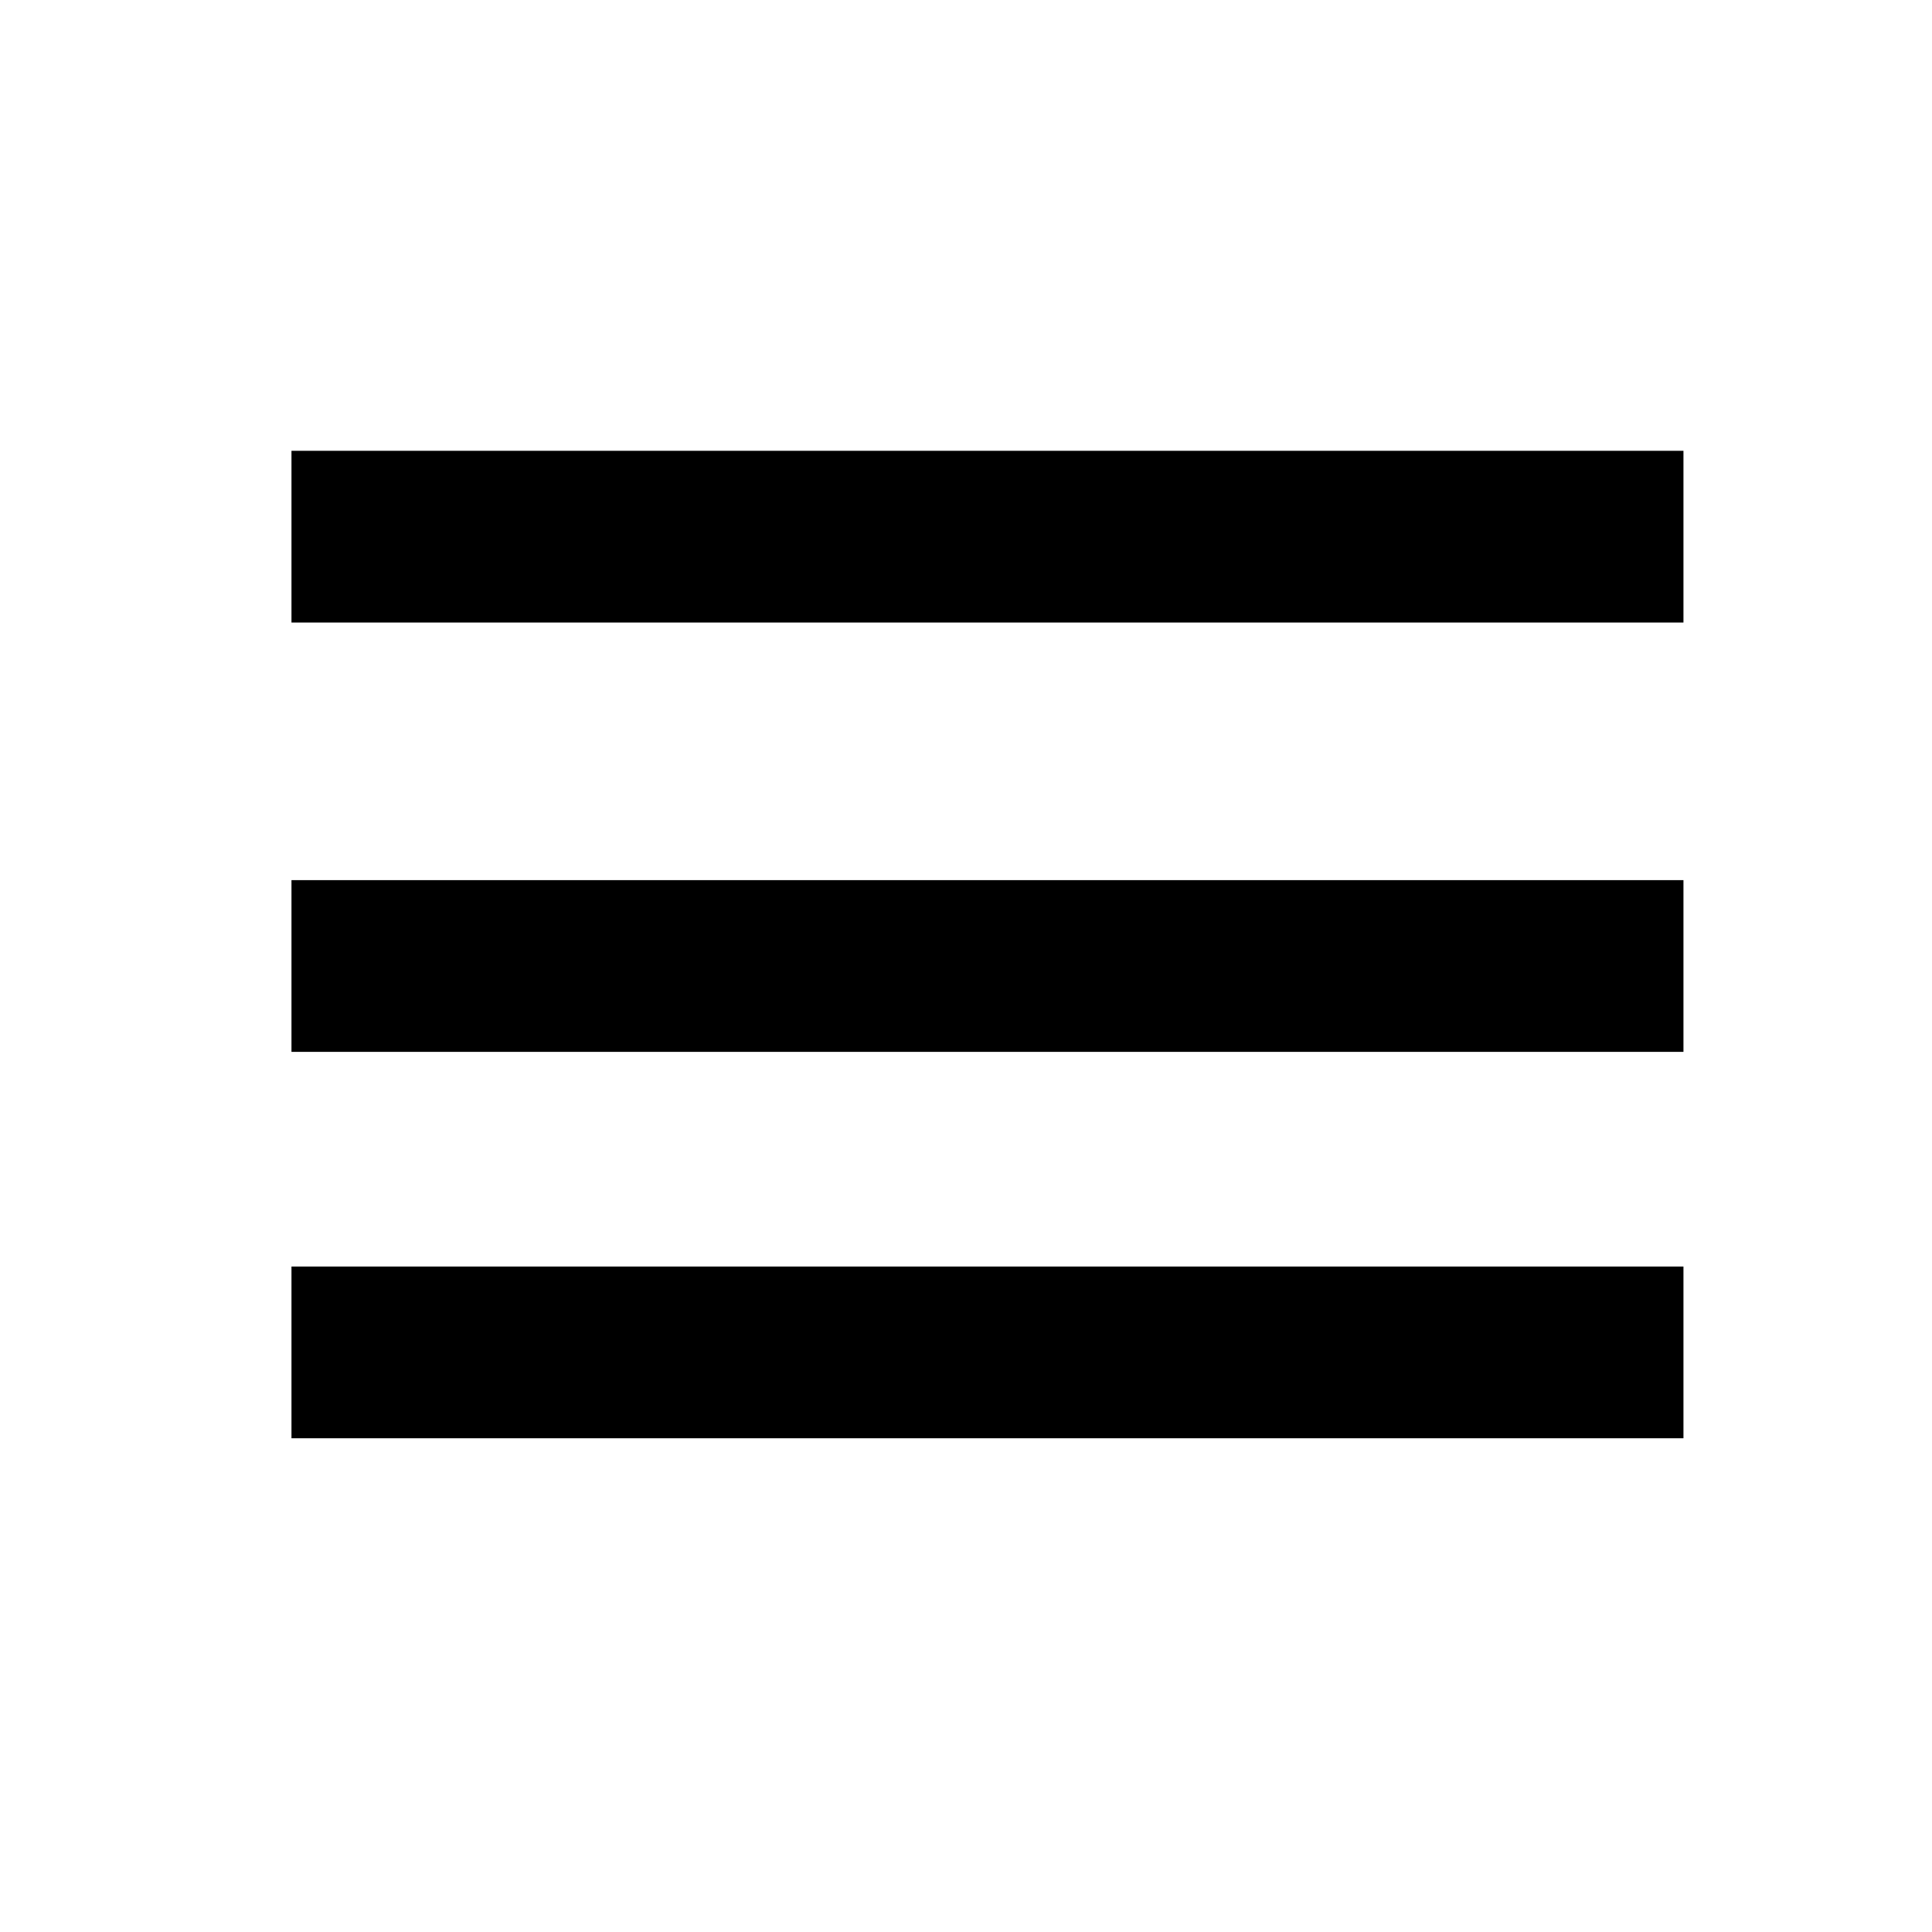
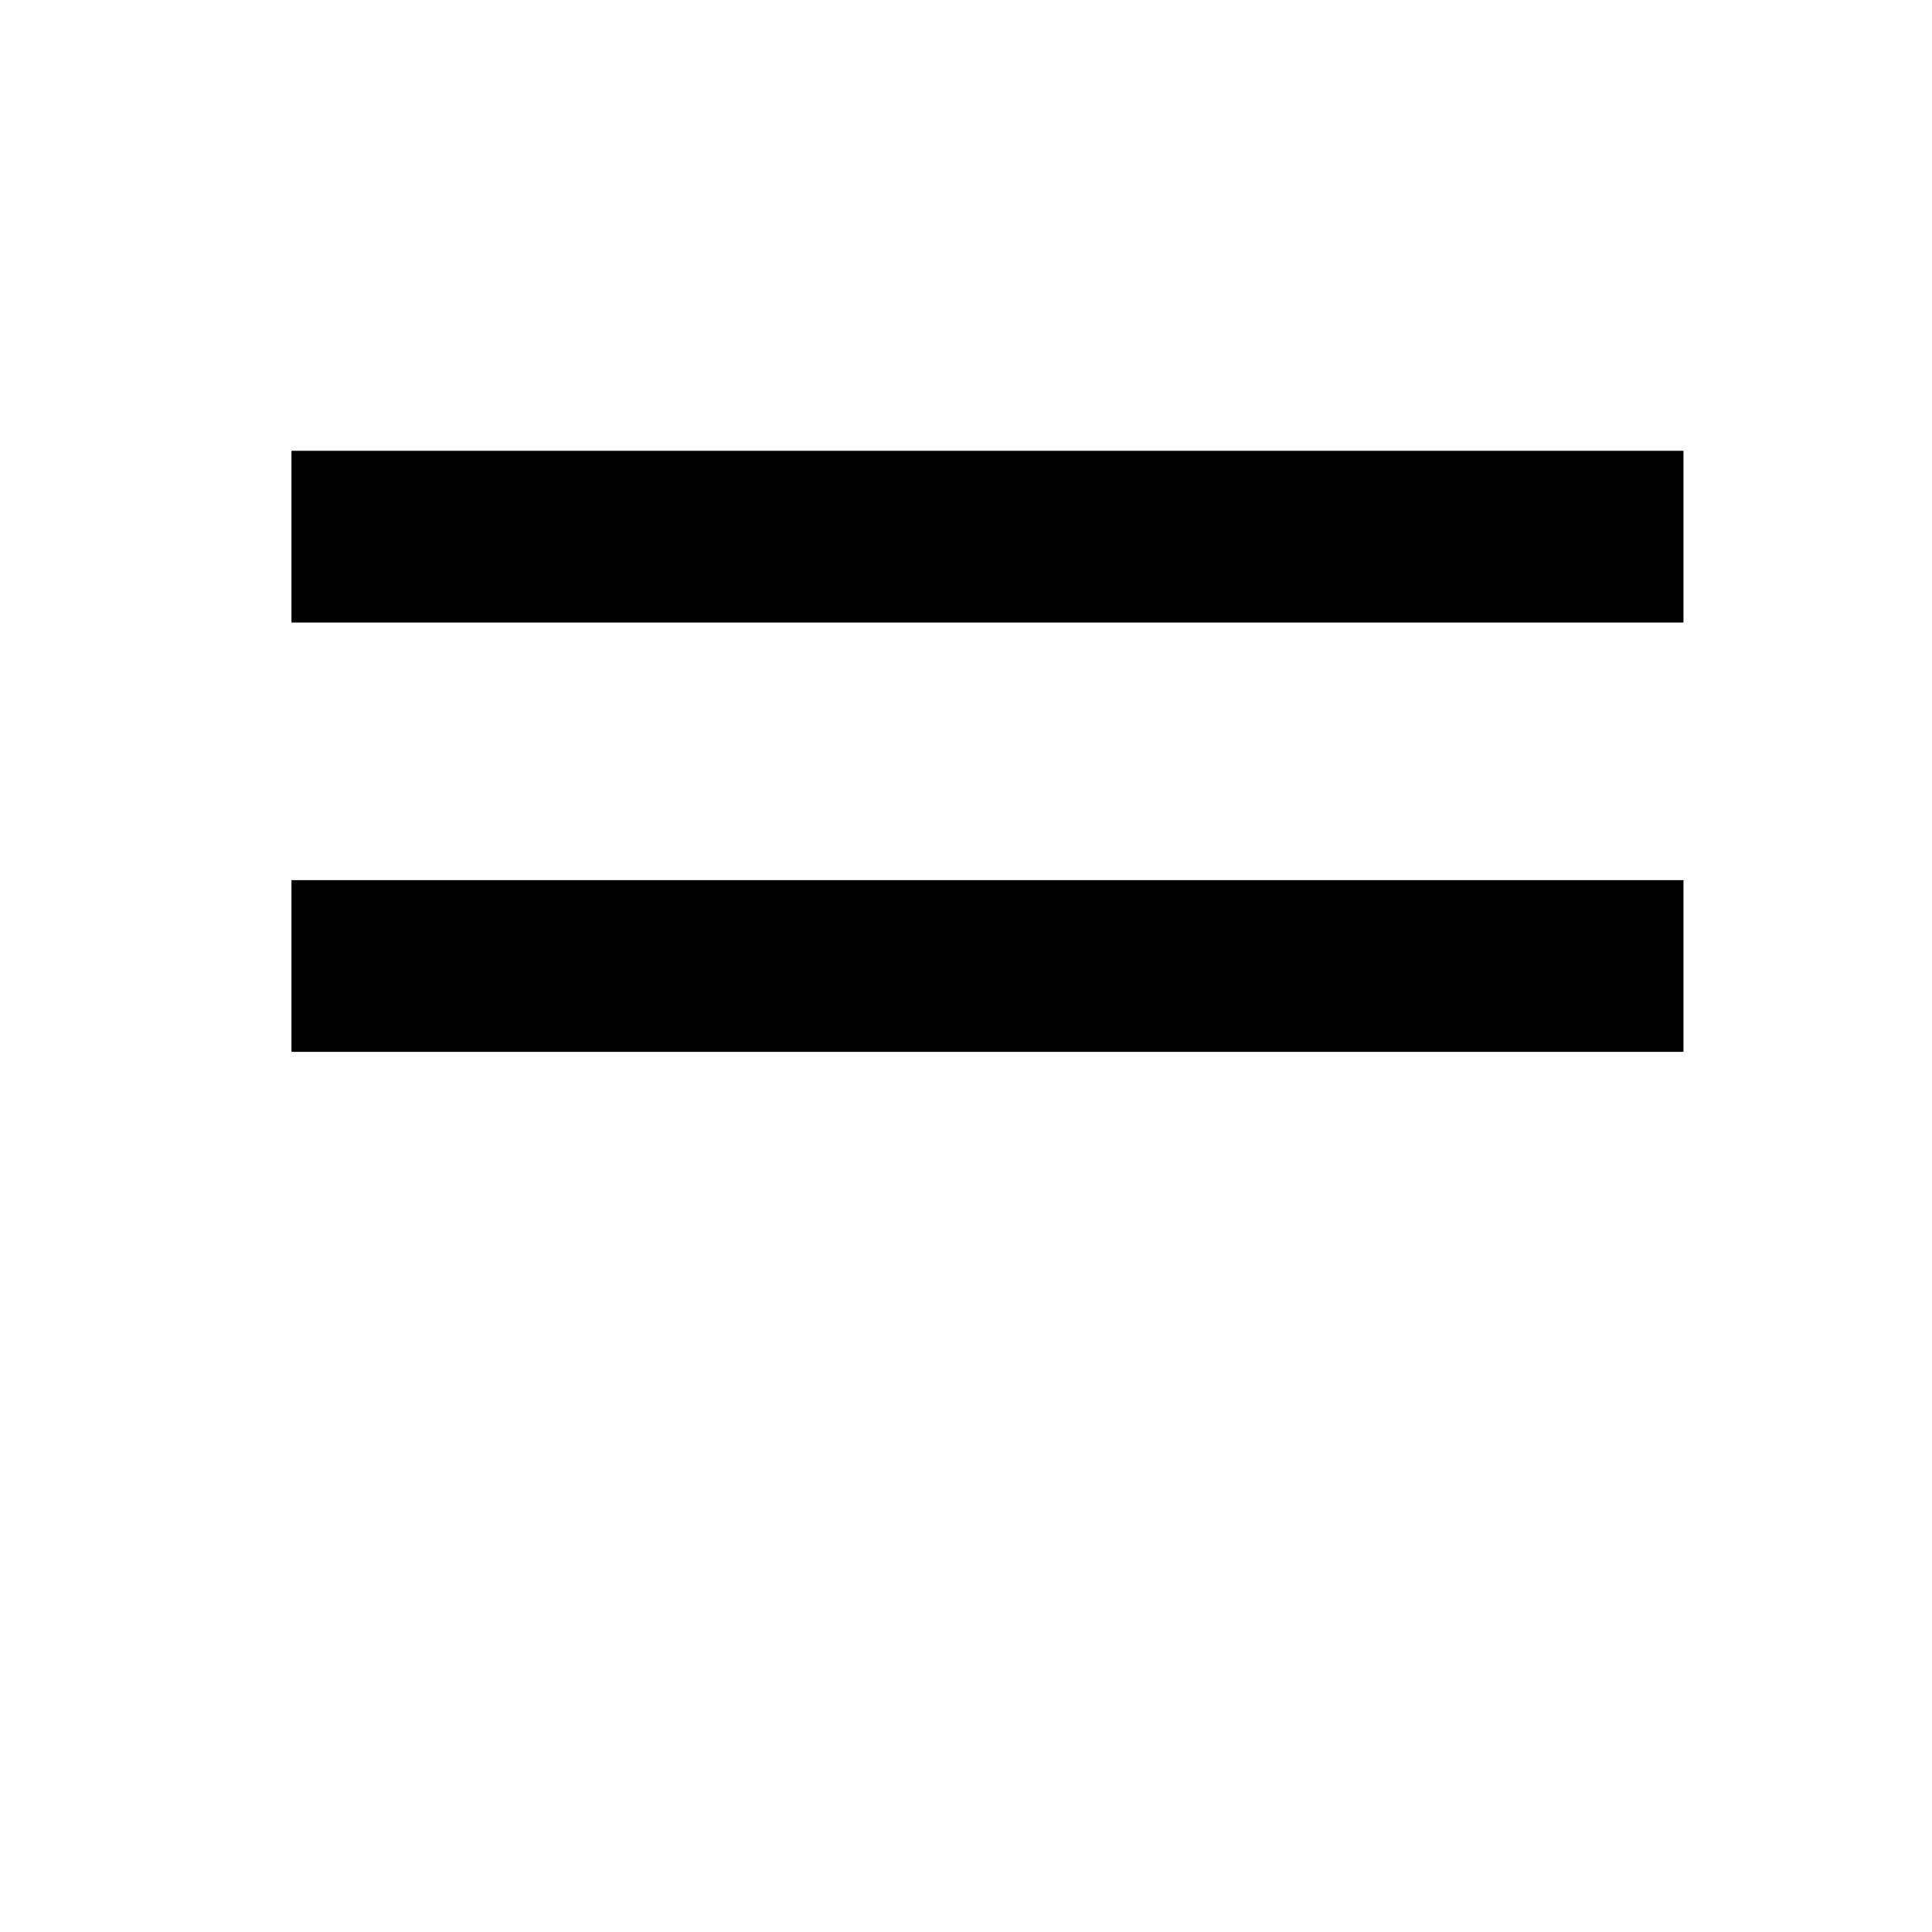
<svg xmlns="http://www.w3.org/2000/svg" width="45px" height="45px" viewBox="0 0 45 45" version="1.1">
  <title>ui/hamburger/default</title>
  <desc>Created with Sketch.</desc>
  <g id="ui/hamburger/default" stroke="none" stroke-width="1" fill="none" fill-rule="evenodd" stroke-linecap="square">
    <path d="M8.789,12.5 L37.211,12.5" id="Line-2" stroke="#000000" stroke-width="4" />
    <path d="M8.789,22.5 L37.211,22.5" id="Line-2" stroke="#000000" stroke-width="4" />
-     <path d="M8.789,31.5 L37.211,31.5" id="Line-2" stroke="#000000" stroke-width="4" />
  </g>
</svg>